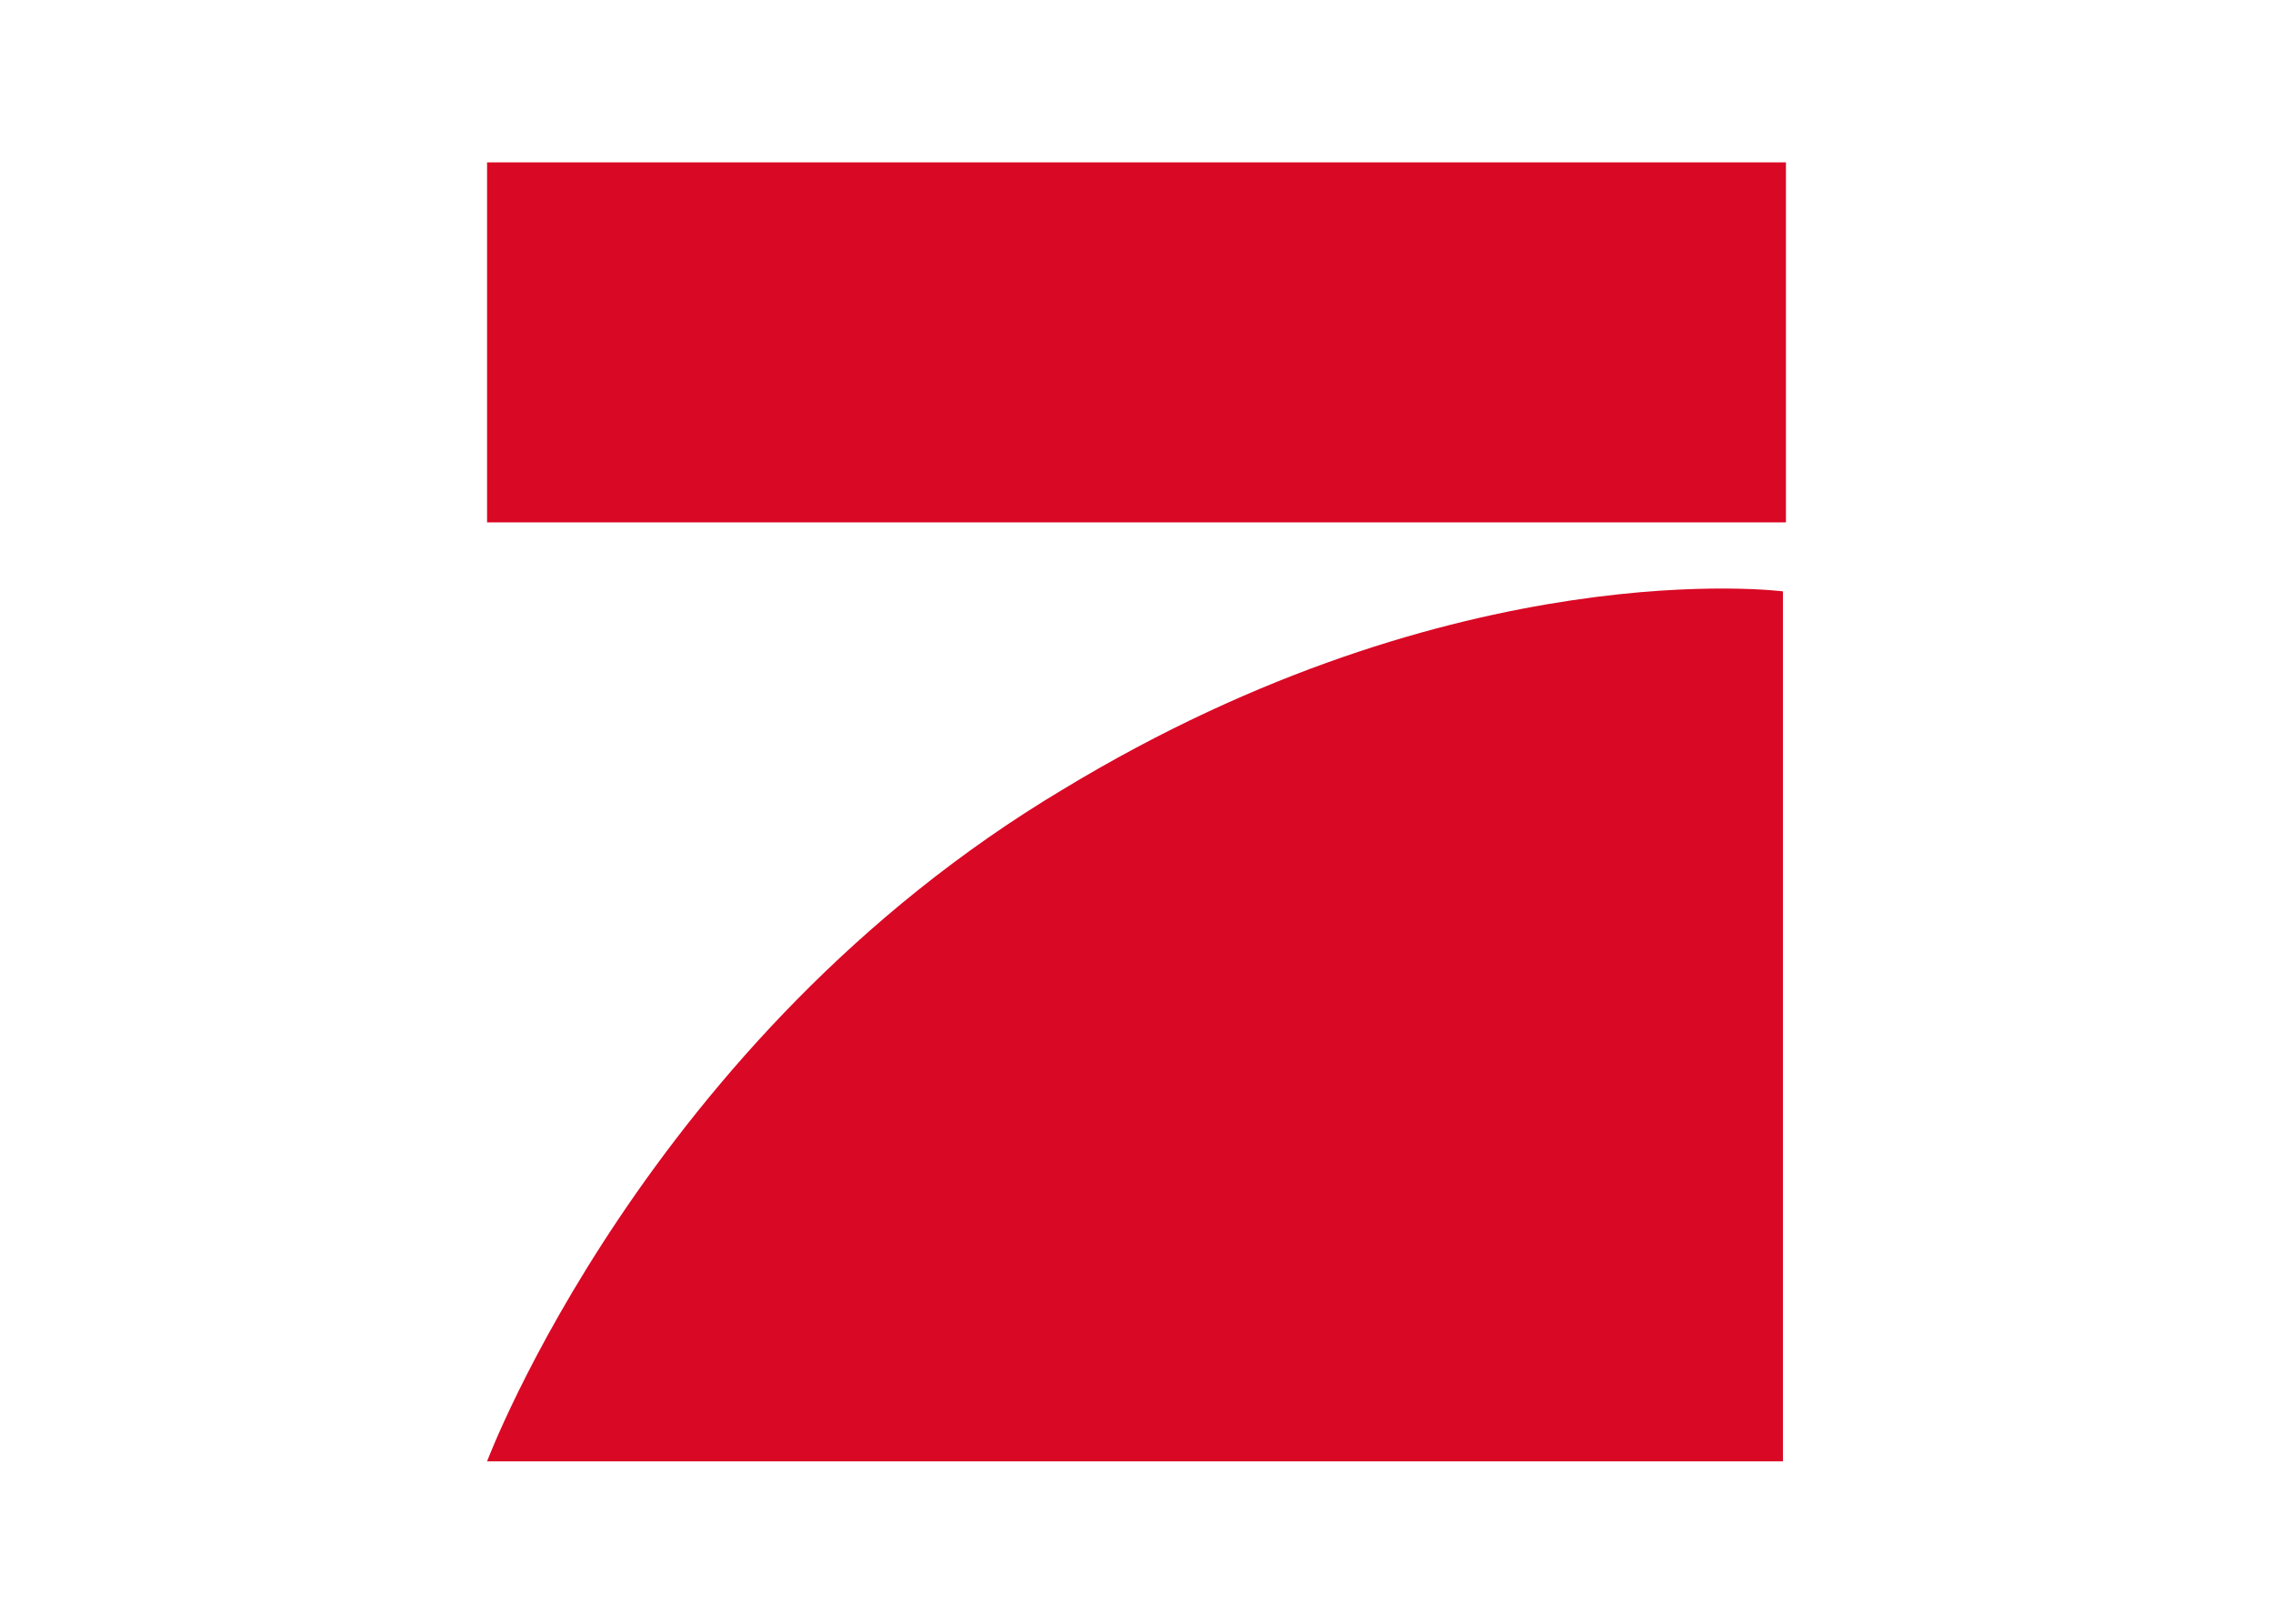
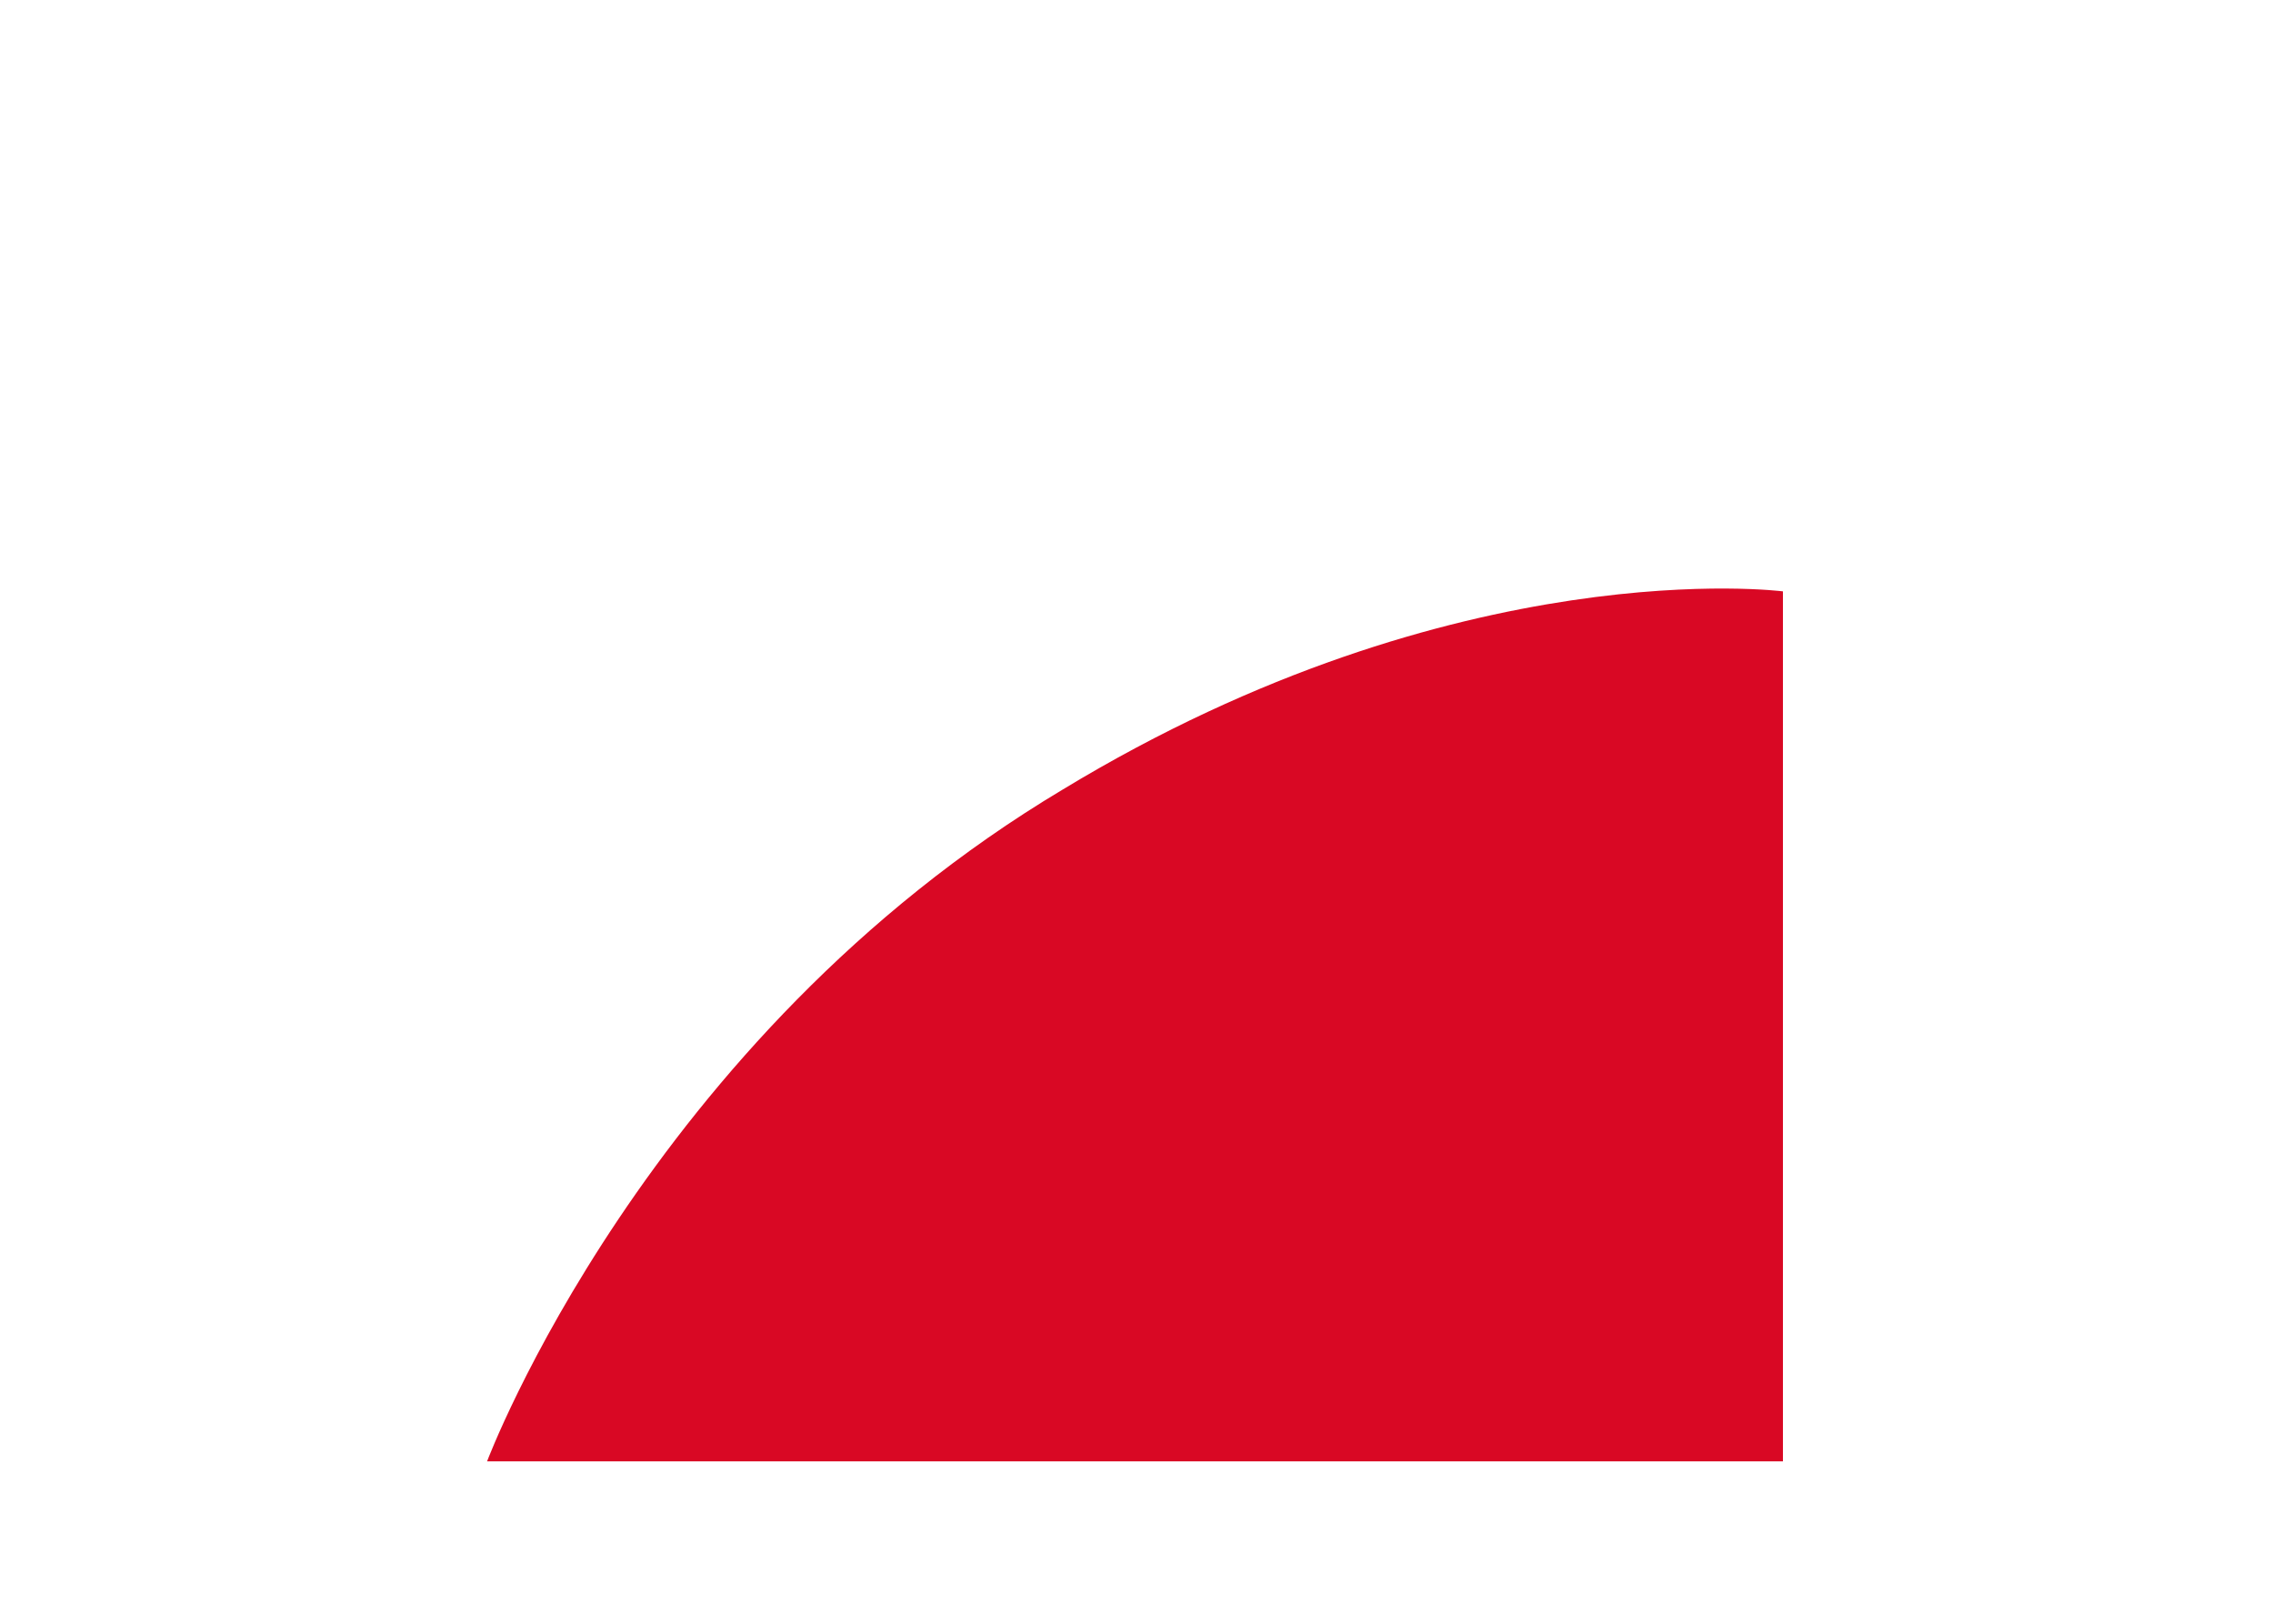
<svg xmlns="http://www.w3.org/2000/svg" width="350" height="250" viewBox="0 0 350 250" fill="none">
-   <path d="M75 25H275.001V80.427H75V25Z" fill="#D90824" />
-   <path d="M274.539 91.05V225H75C75 225 99.481 159.872 163.684 121.535C224.654 84.583 274.539 91.05 274.539 91.05Z" fill="#D90824" />
+   <path d="M274.539 91.05V225H75C75 225 99.481 159.872 163.684 121.535C224.654 84.583 274.539 91.05 274.539 91.05" fill="#D90824" />
</svg>